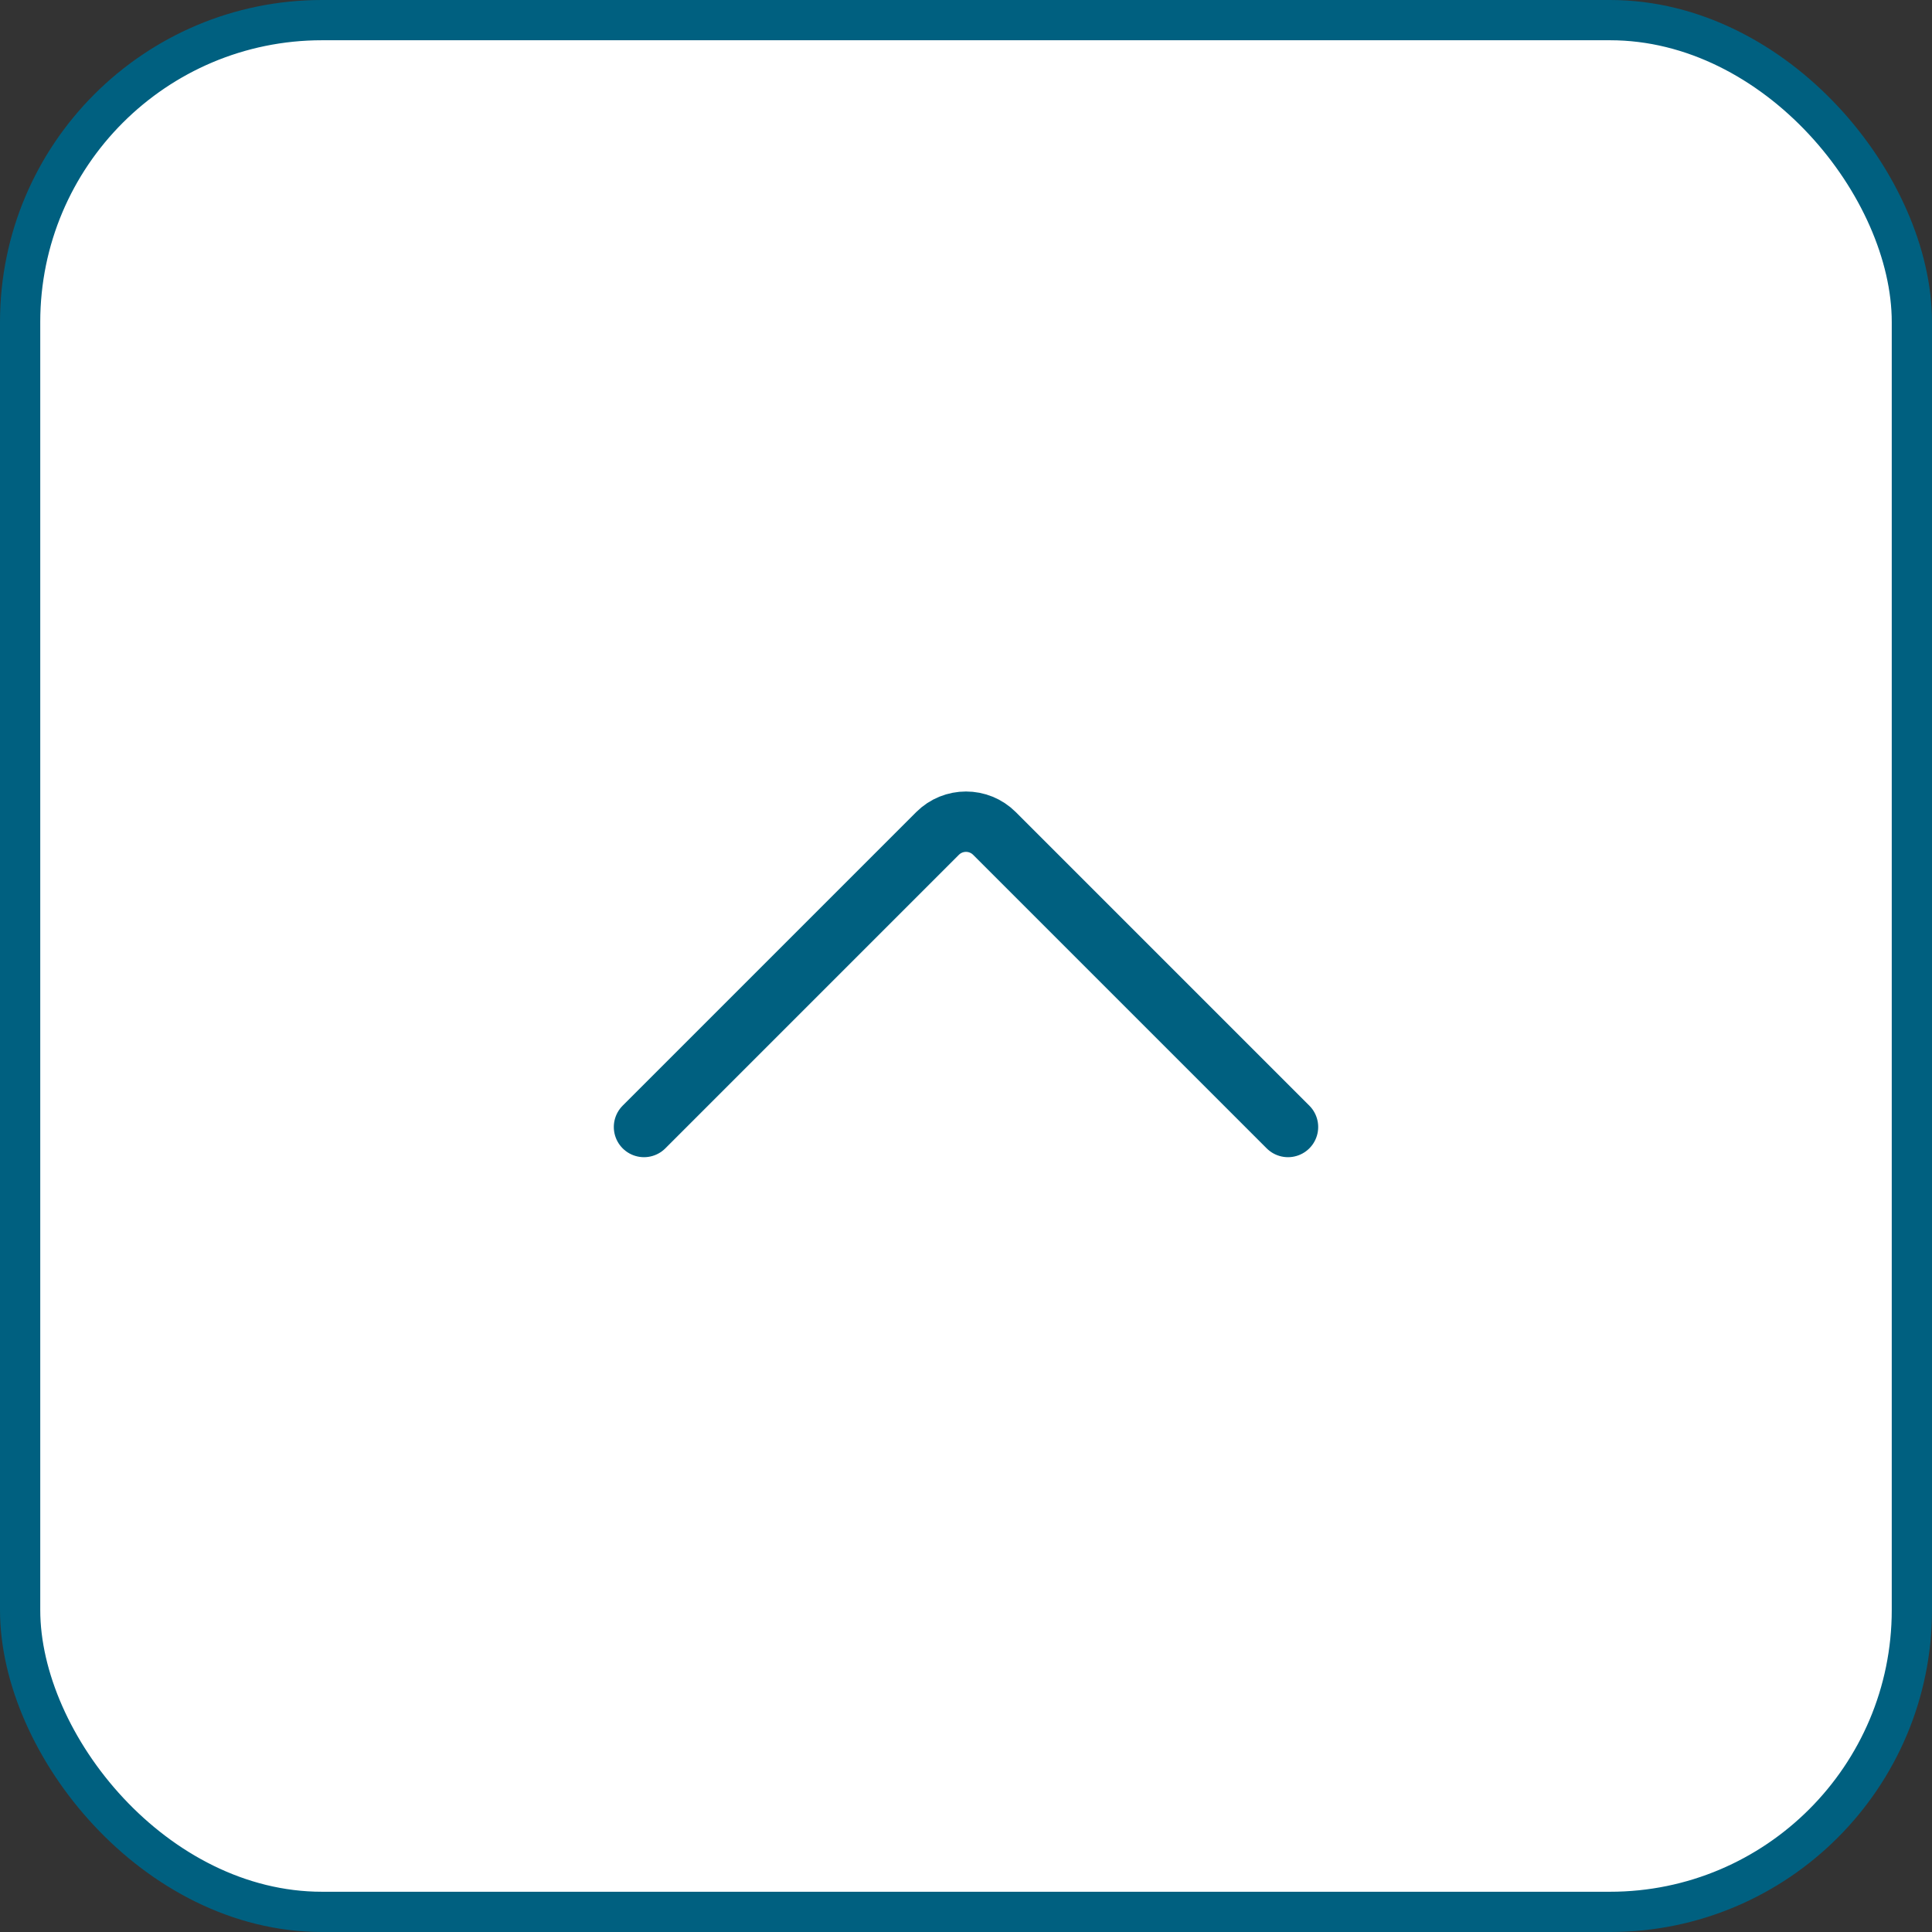
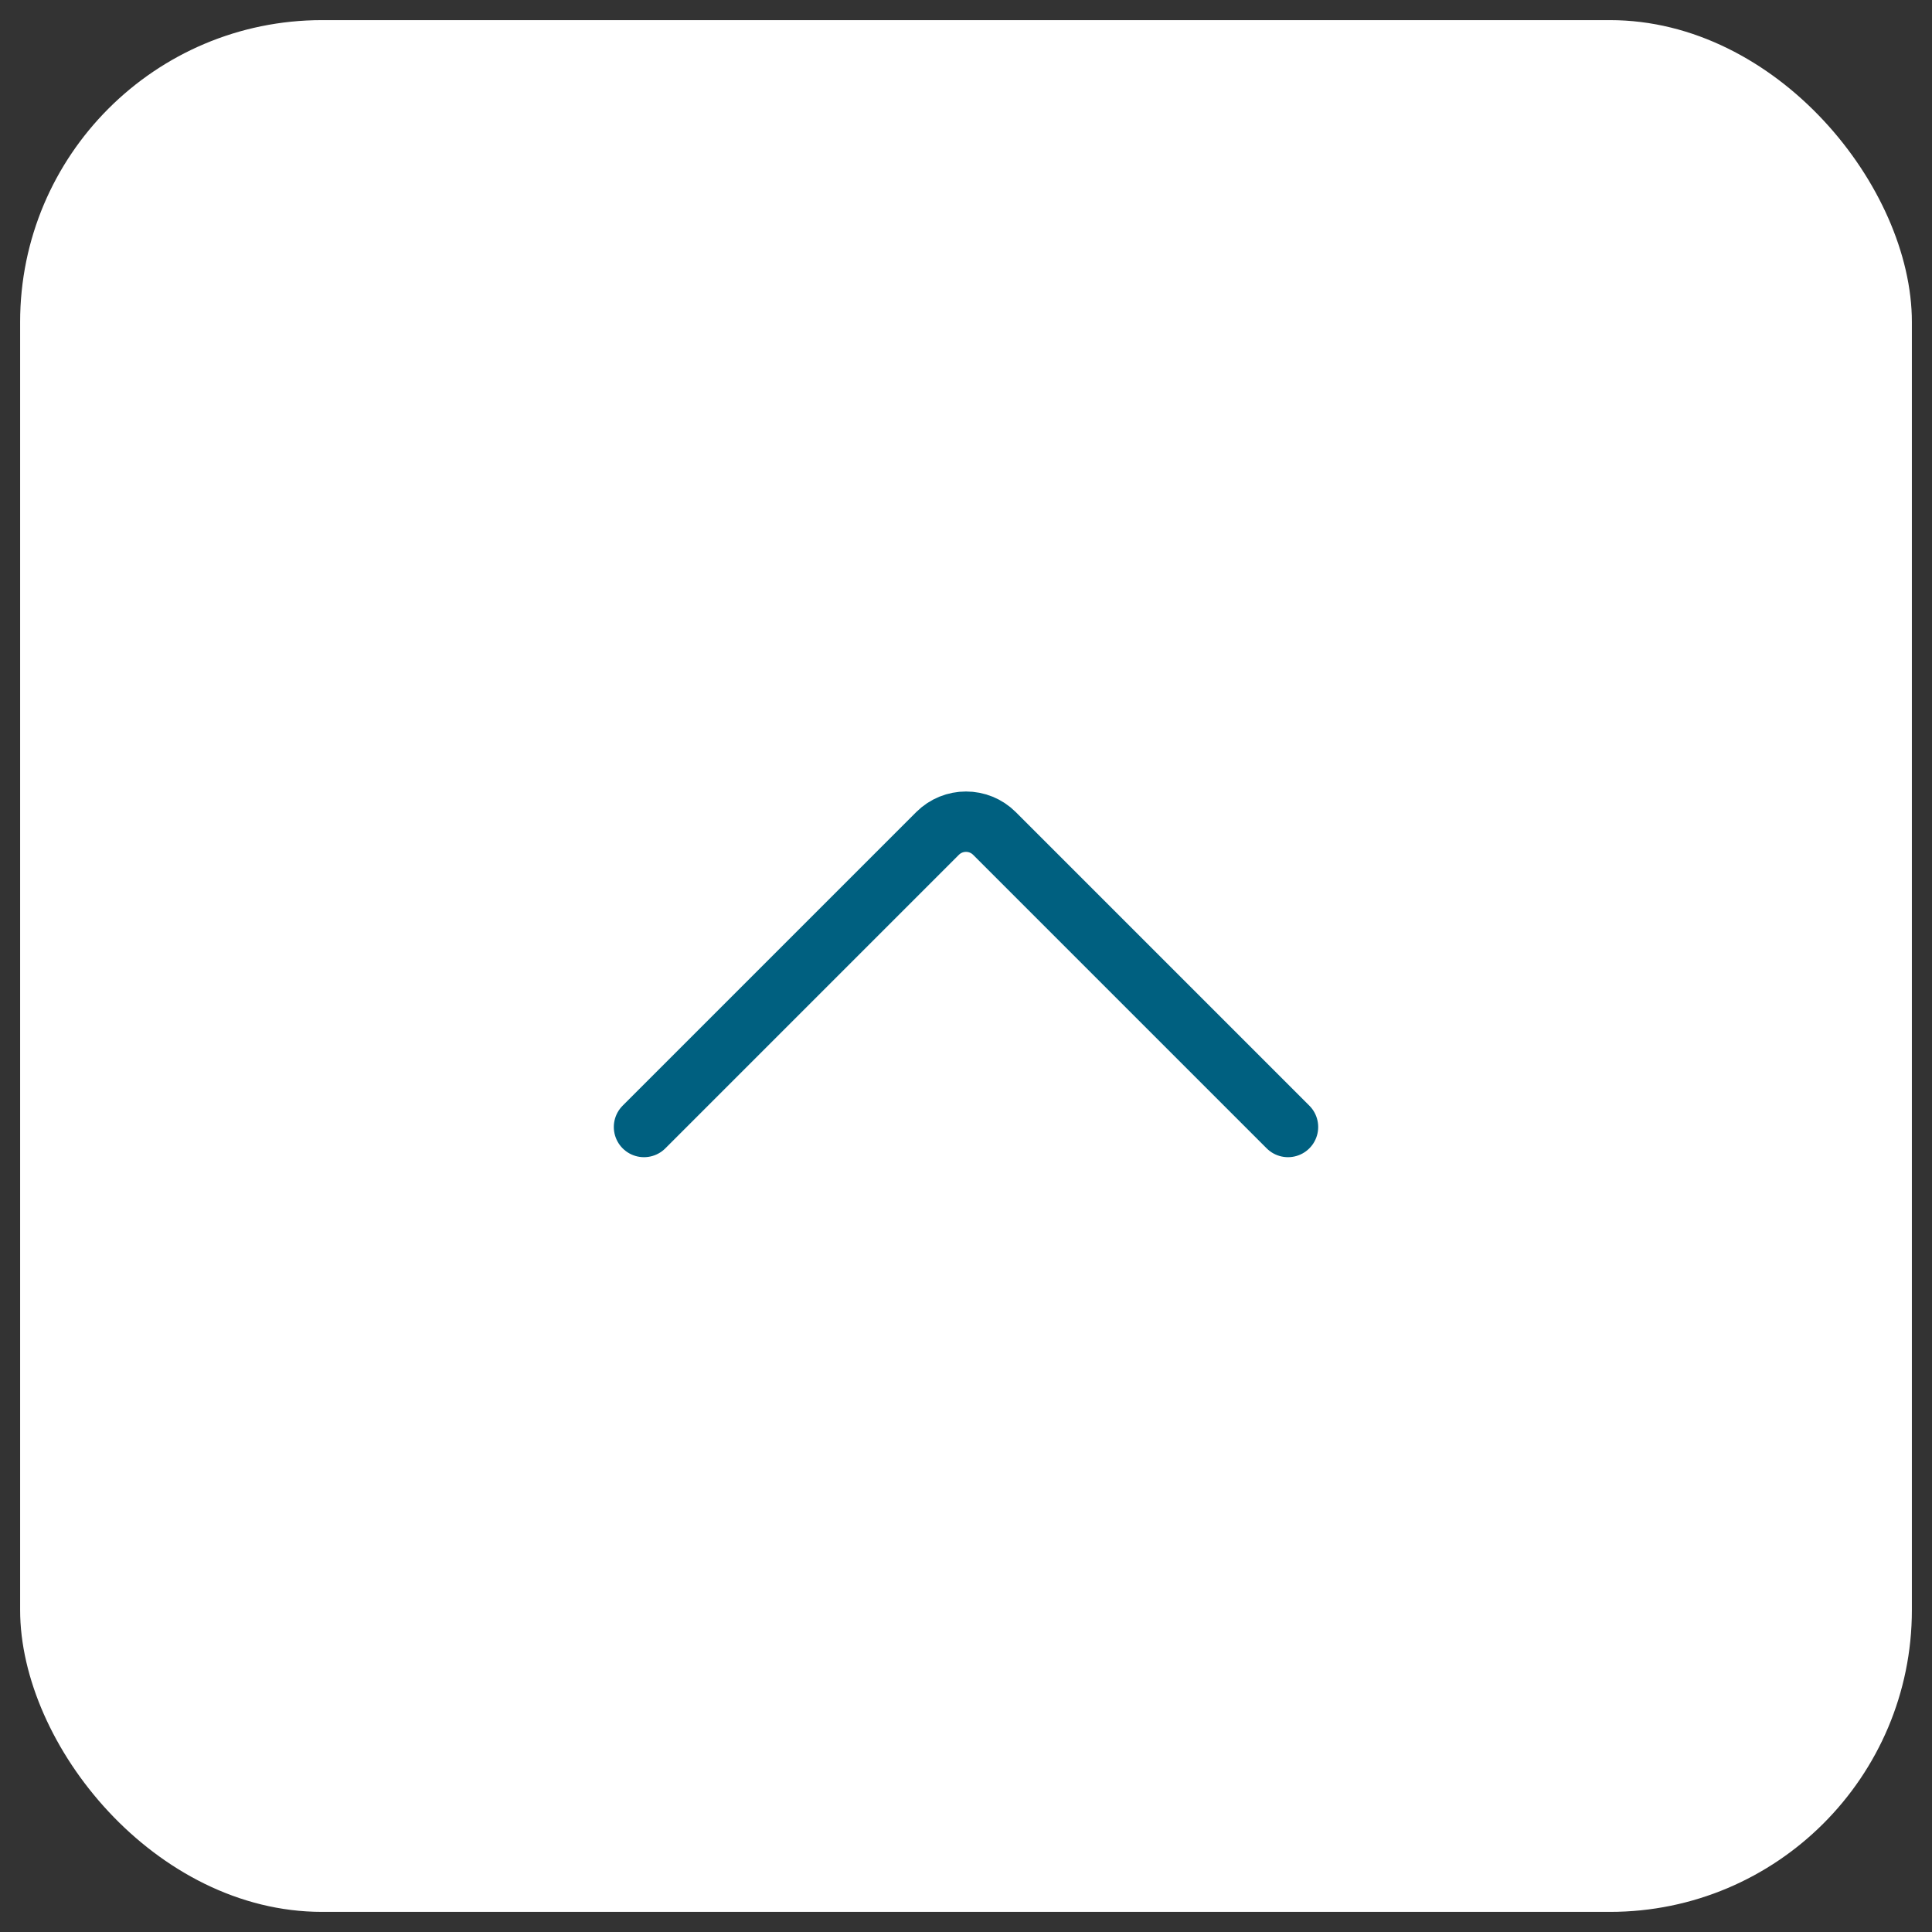
<svg xmlns="http://www.w3.org/2000/svg" width="48" height="48" viewBox="0 0 48 48" fill="none">
  <rect x="0" y="0" width="48" height="48" fill="#333333" stroke="none" />
  <rect x="0.5" y="0.5" width="47" height="47" rx="7.5" fill="white" />
-   <rect x="0.5" y="0.5" width="47" height="47" rx="7.5" stroke="#006080" />
  <path d="M16 28L23.293 20.707C23.683 20.317 24.317 20.317 24.707 20.707L32 28" stroke="#006080" stroke-width="1.5" stroke-linecap="round" />
</svg>